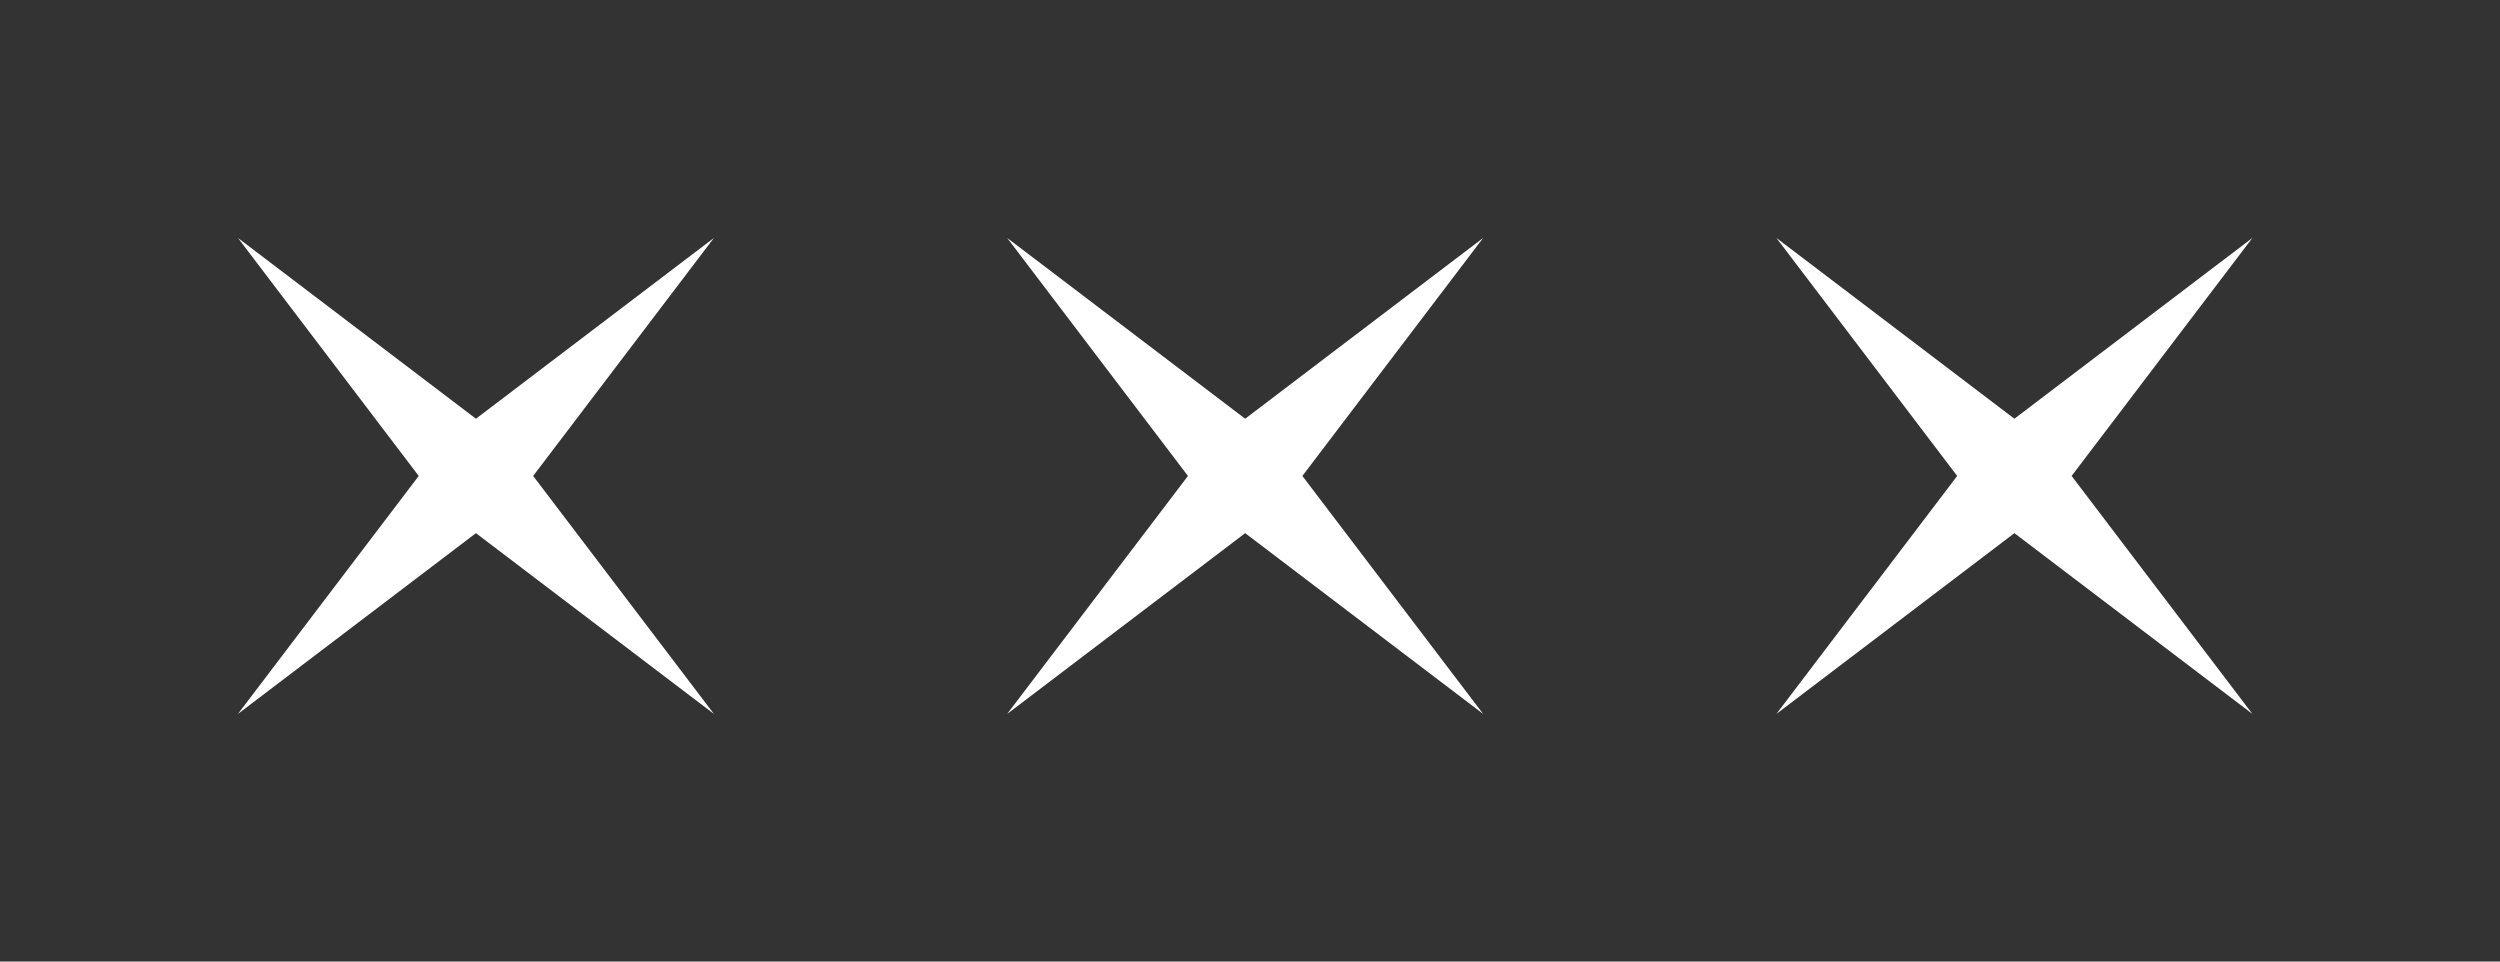
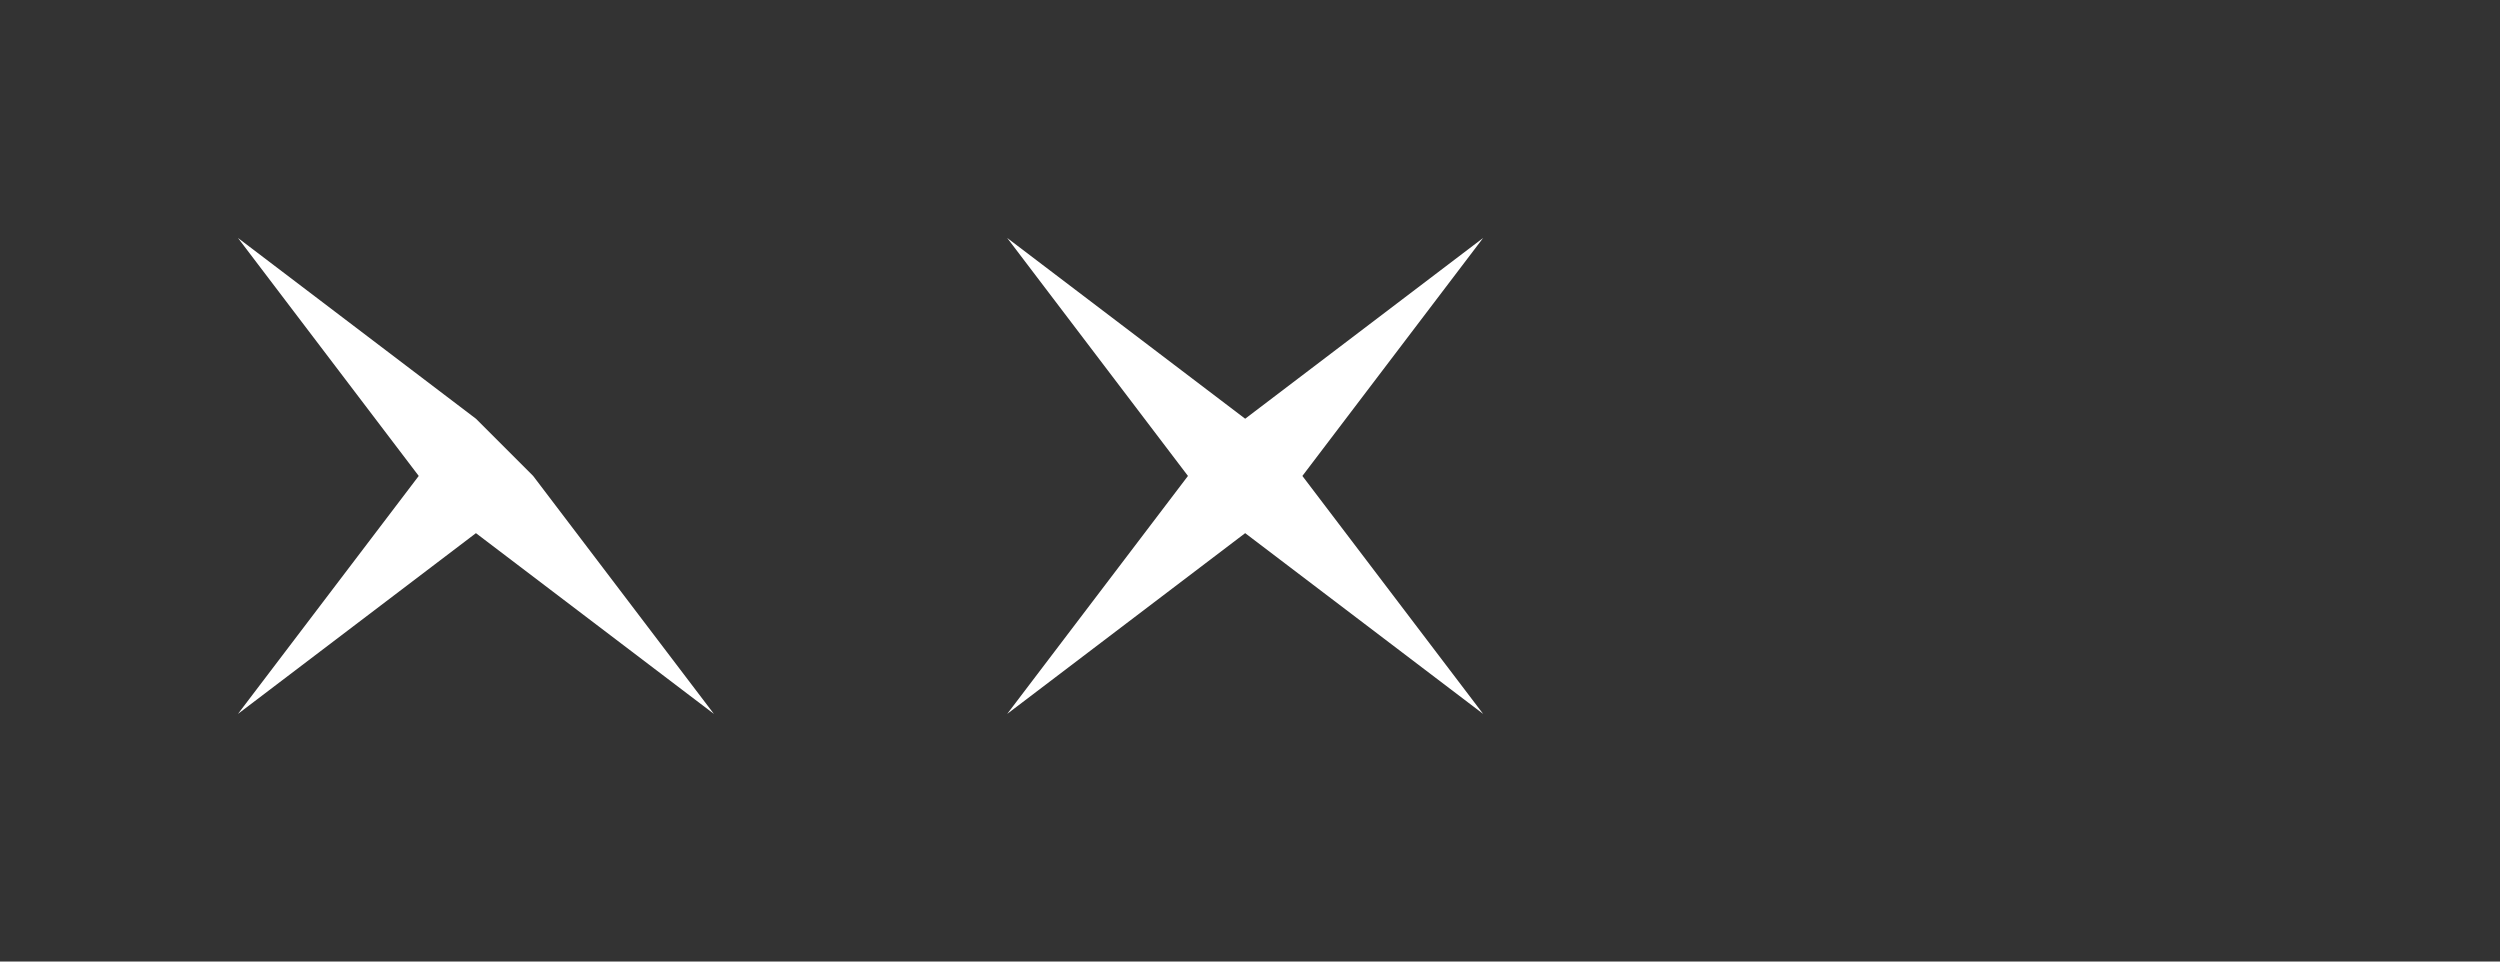
<svg xmlns="http://www.w3.org/2000/svg" width="130" height="50" viewBox="0 0 130 50" fill="none">
  <rect x="0" y="0" width="130" height="50" fill="#333333" stroke="none" />
  <path d="M52.374 12.374L64.749 21.774L77.123 12.374L67.724 24.749L77.123 37.123L64.749 27.724L52.374 37.123L61.774 24.749L52.374 12.374Z" fill="white" />
-   <path d="M12.374 12.374L24.749 21.774L37.123 12.374L27.724 24.749L37.123 37.123L24.749 27.724L12.374 37.123L21.774 24.749L12.374 12.374Z" fill="white" />
-   <path d="M92.374 12.374L104.749 21.774L117.123 12.374L107.724 24.749L117.123 37.123L104.749 27.724L92.374 37.123L101.774 24.749L92.374 12.374Z" fill="white" />
+   <path d="M12.374 12.374L24.749 21.774L27.724 24.749L37.123 37.123L24.749 27.724L12.374 37.123L21.774 24.749L12.374 12.374Z" fill="white" />
</svg>